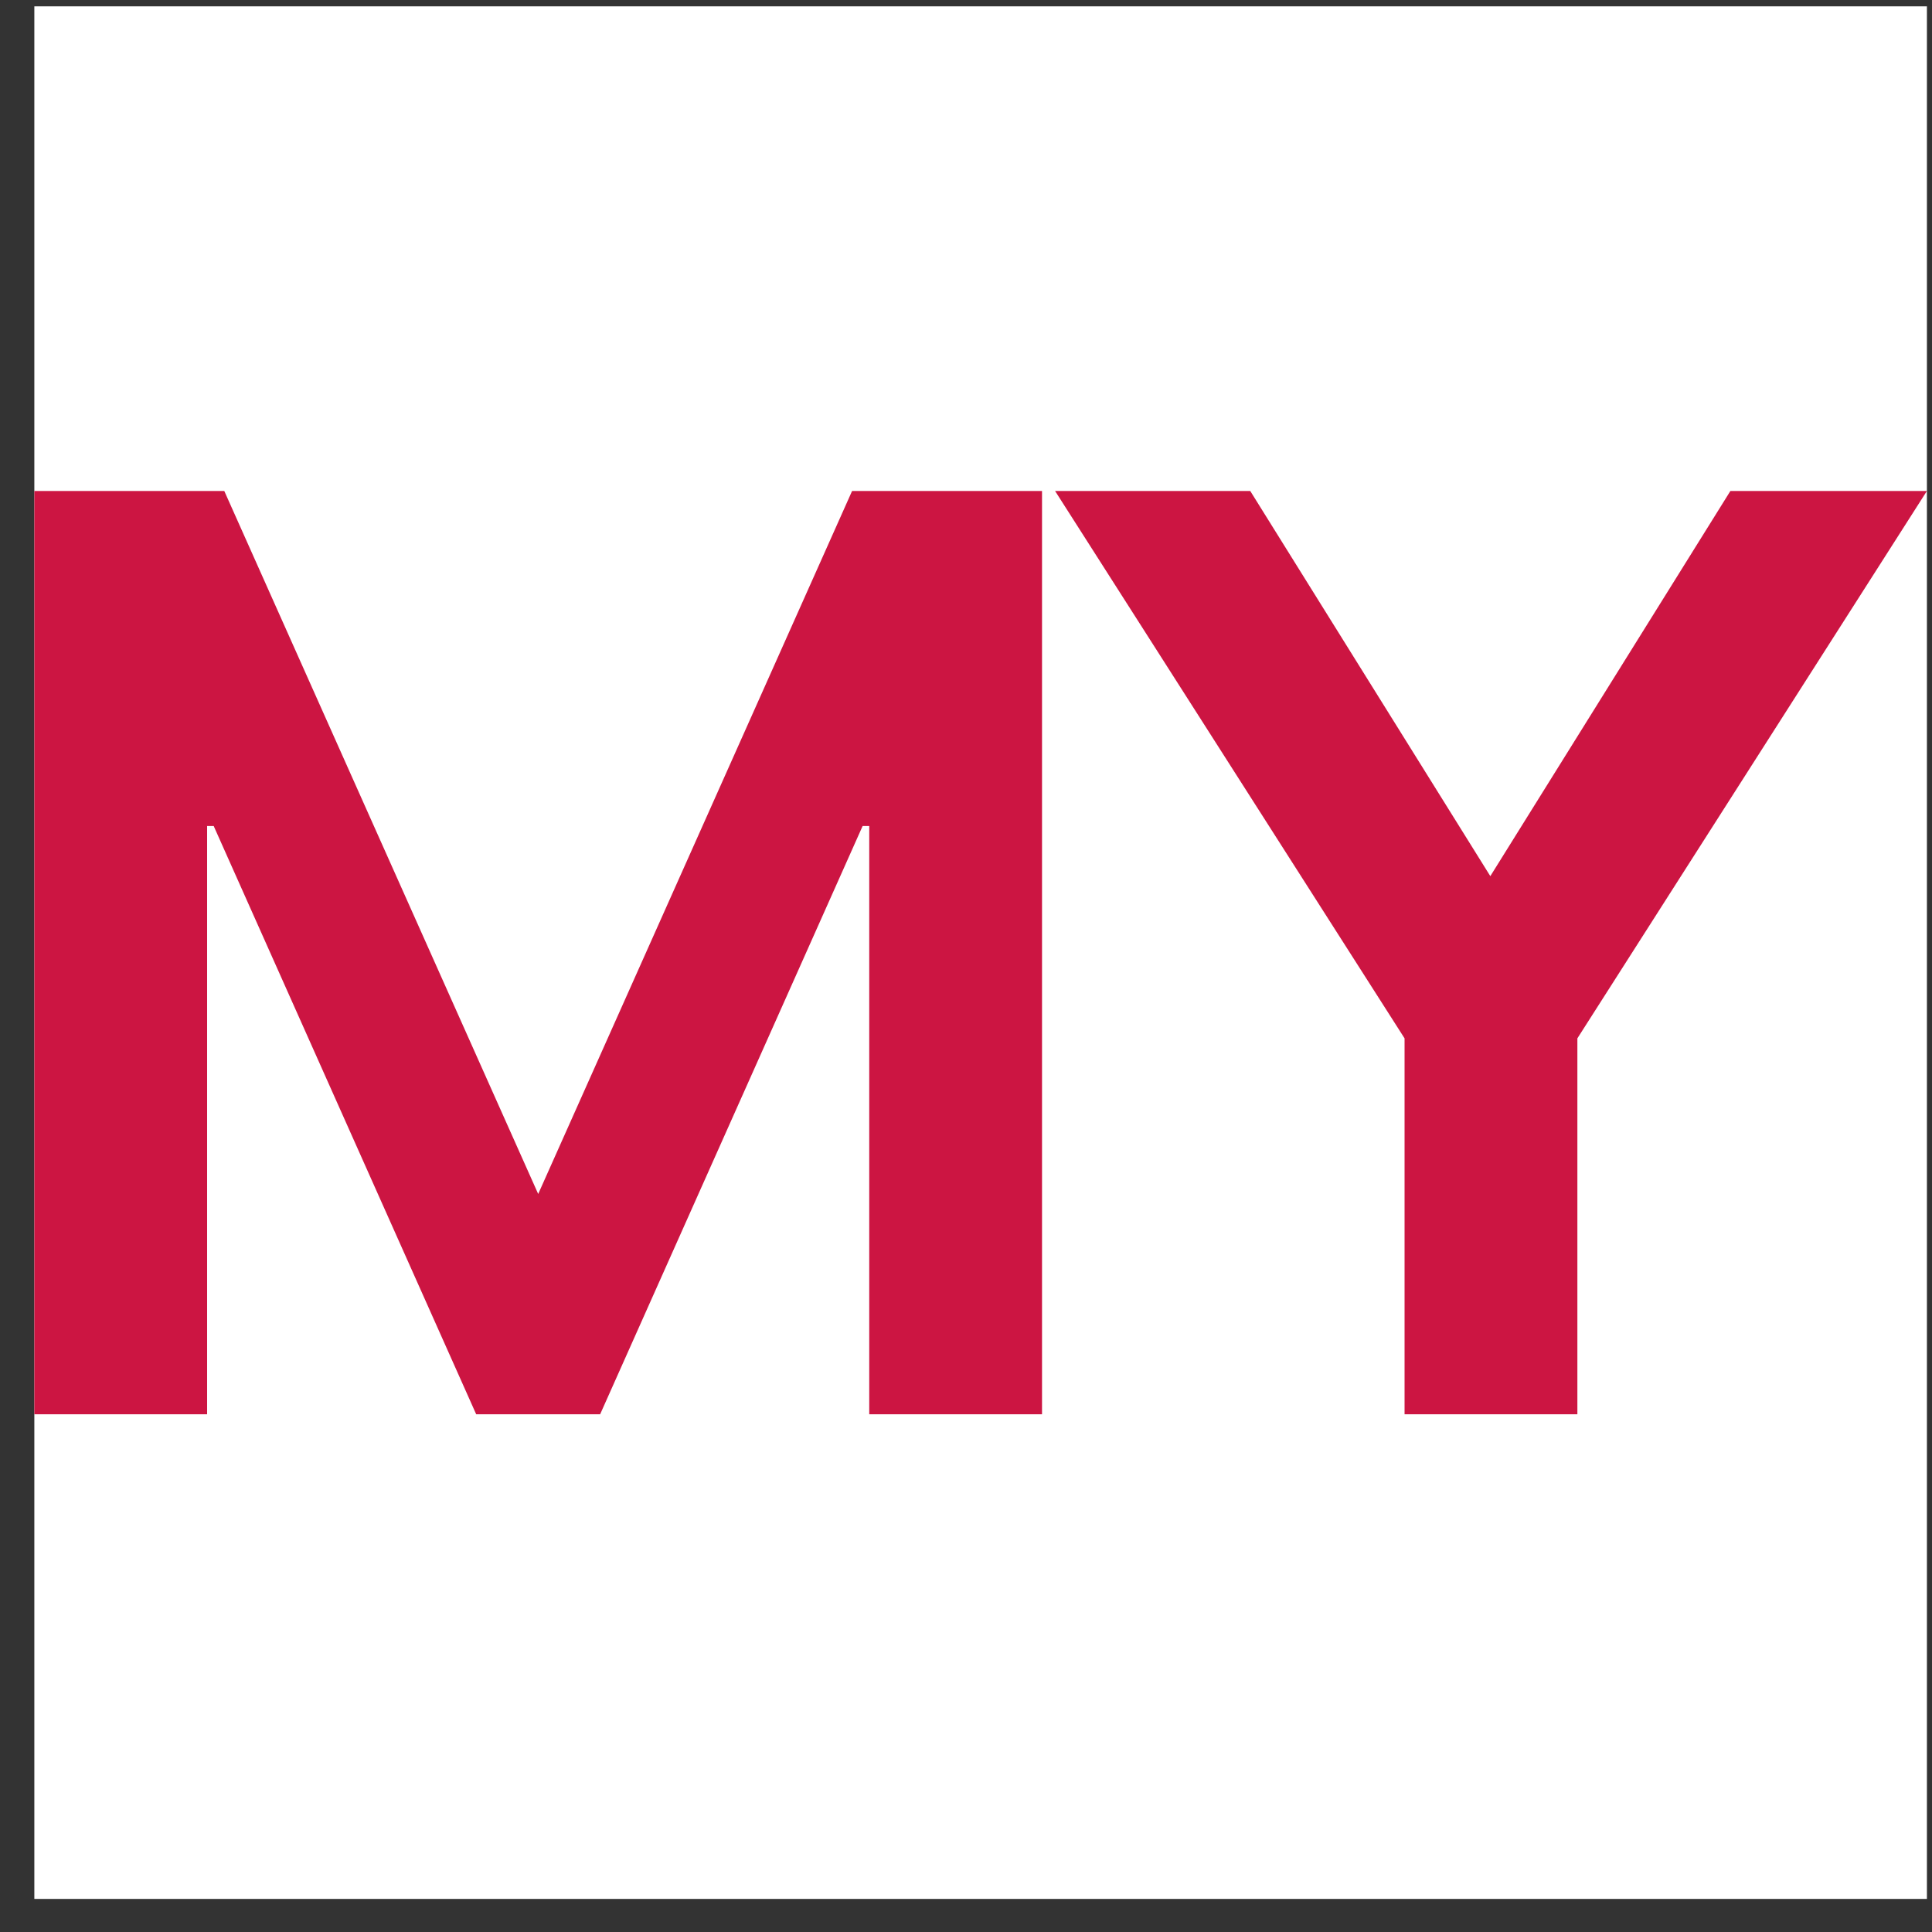
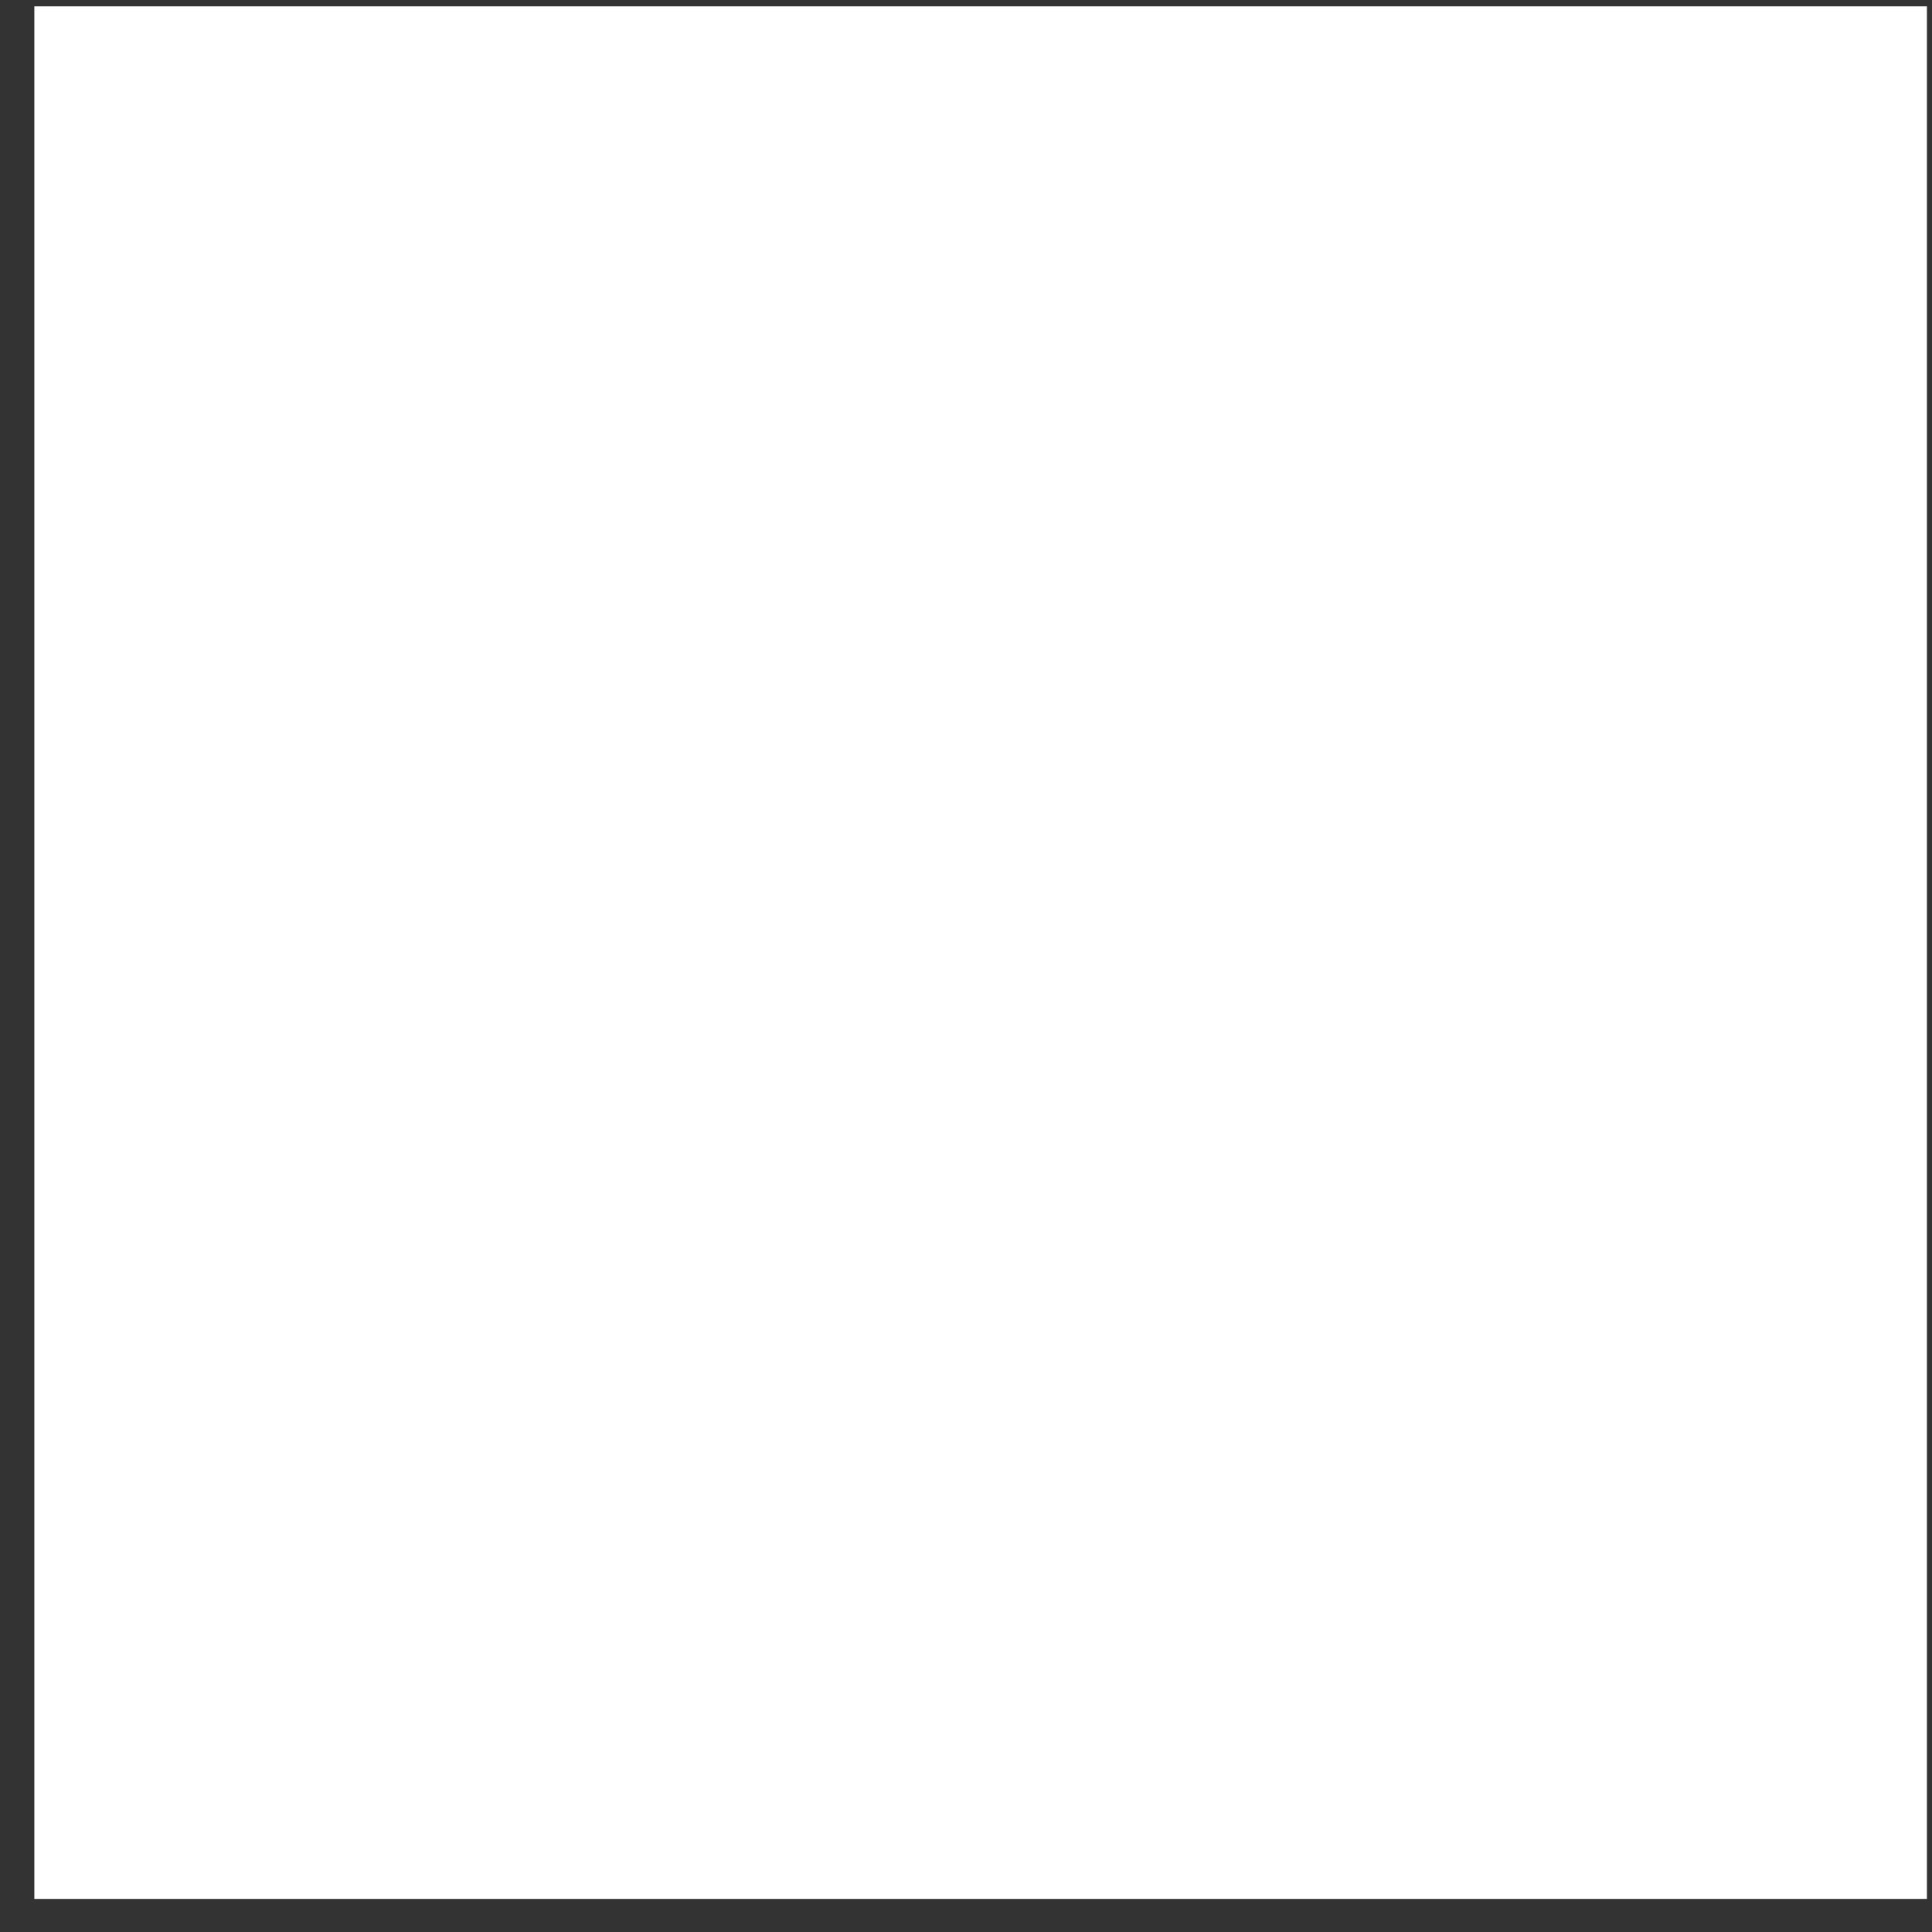
<svg xmlns="http://www.w3.org/2000/svg" width="49" height="49" viewBox="0 0 49 49" fill="none">
  <rect x="0" y="0" width="49" height="49" fill="#333333" stroke="none" />
  <rect x="0.871" y="0.161" width="48" height="48" fill="white" />
-   <path d="M0.871 35.869H5.253V20.95H5.42L12.077 35.869H15.221L21.878 20.95H22.046V35.869H26.428V12.452H21.611L13.65 30.282L5.688 12.452H0.871V35.869Z" fill="#CC1542" />
-   <path d="M35.623 35.869H40.006V26.335L48.871 12.452H43.887L37.798 22.221L31.709 12.452H26.759L35.623 26.335V35.869Z" fill="#CC1542" />
</svg>